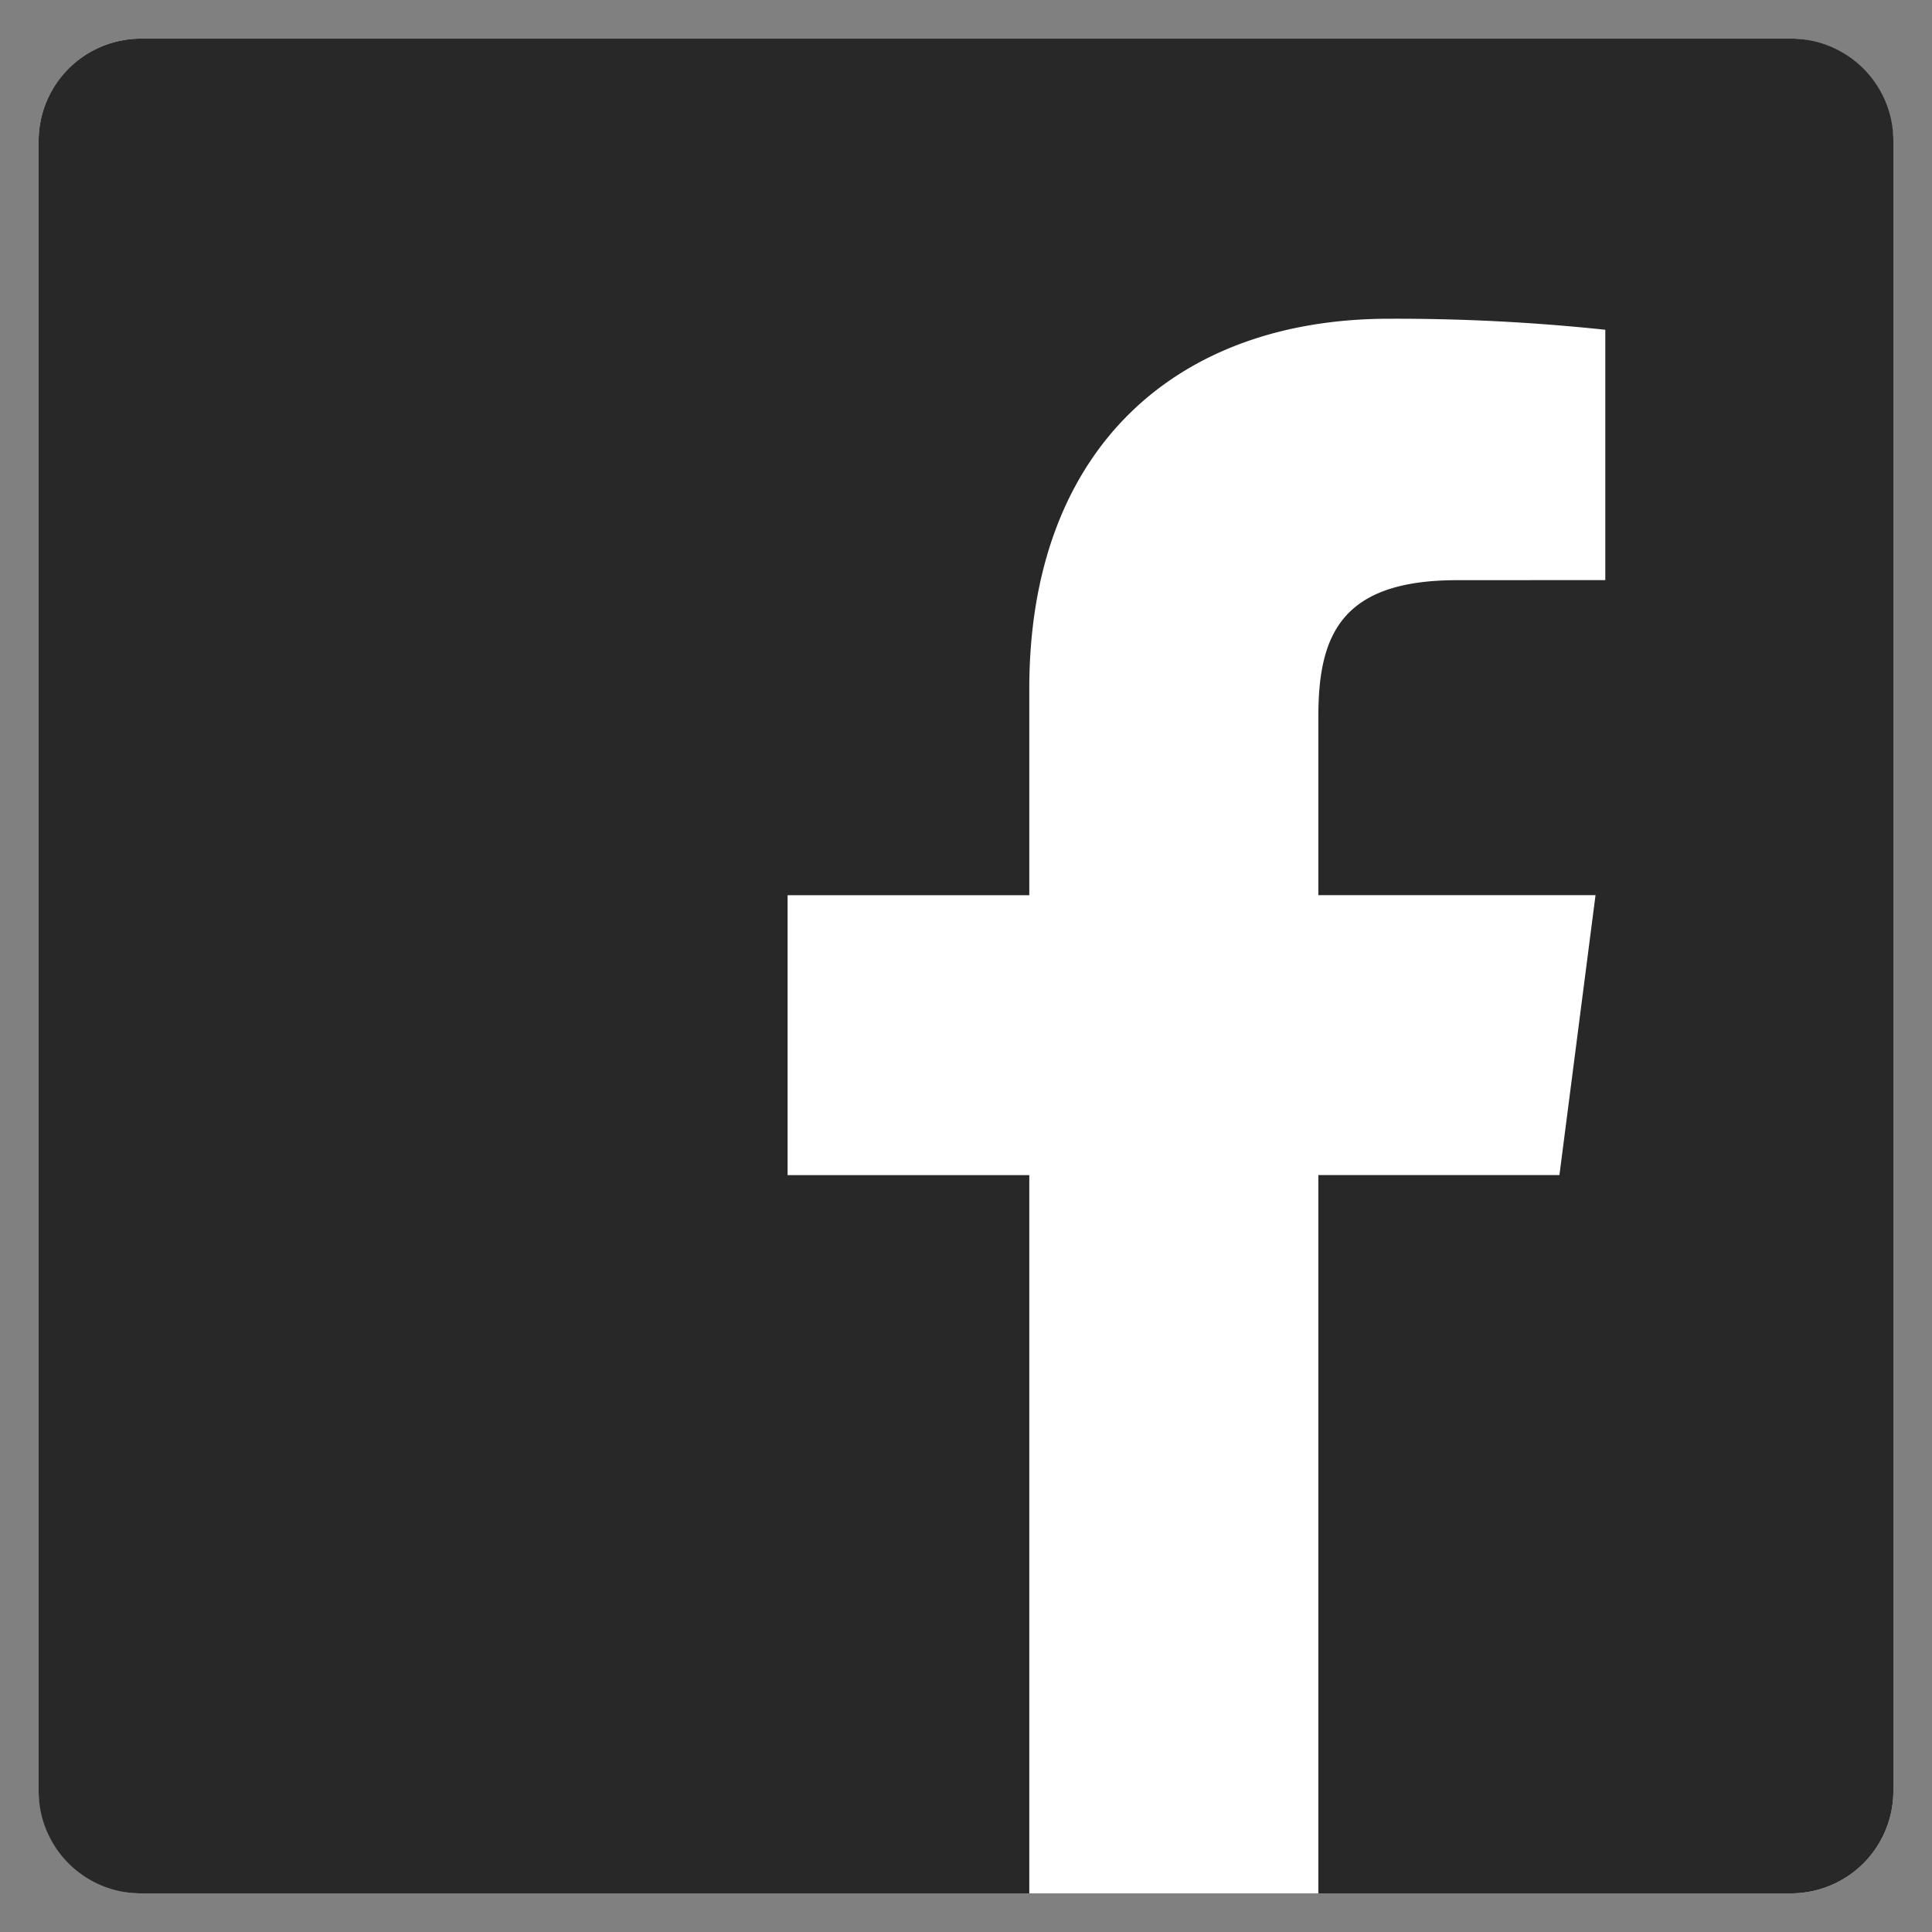
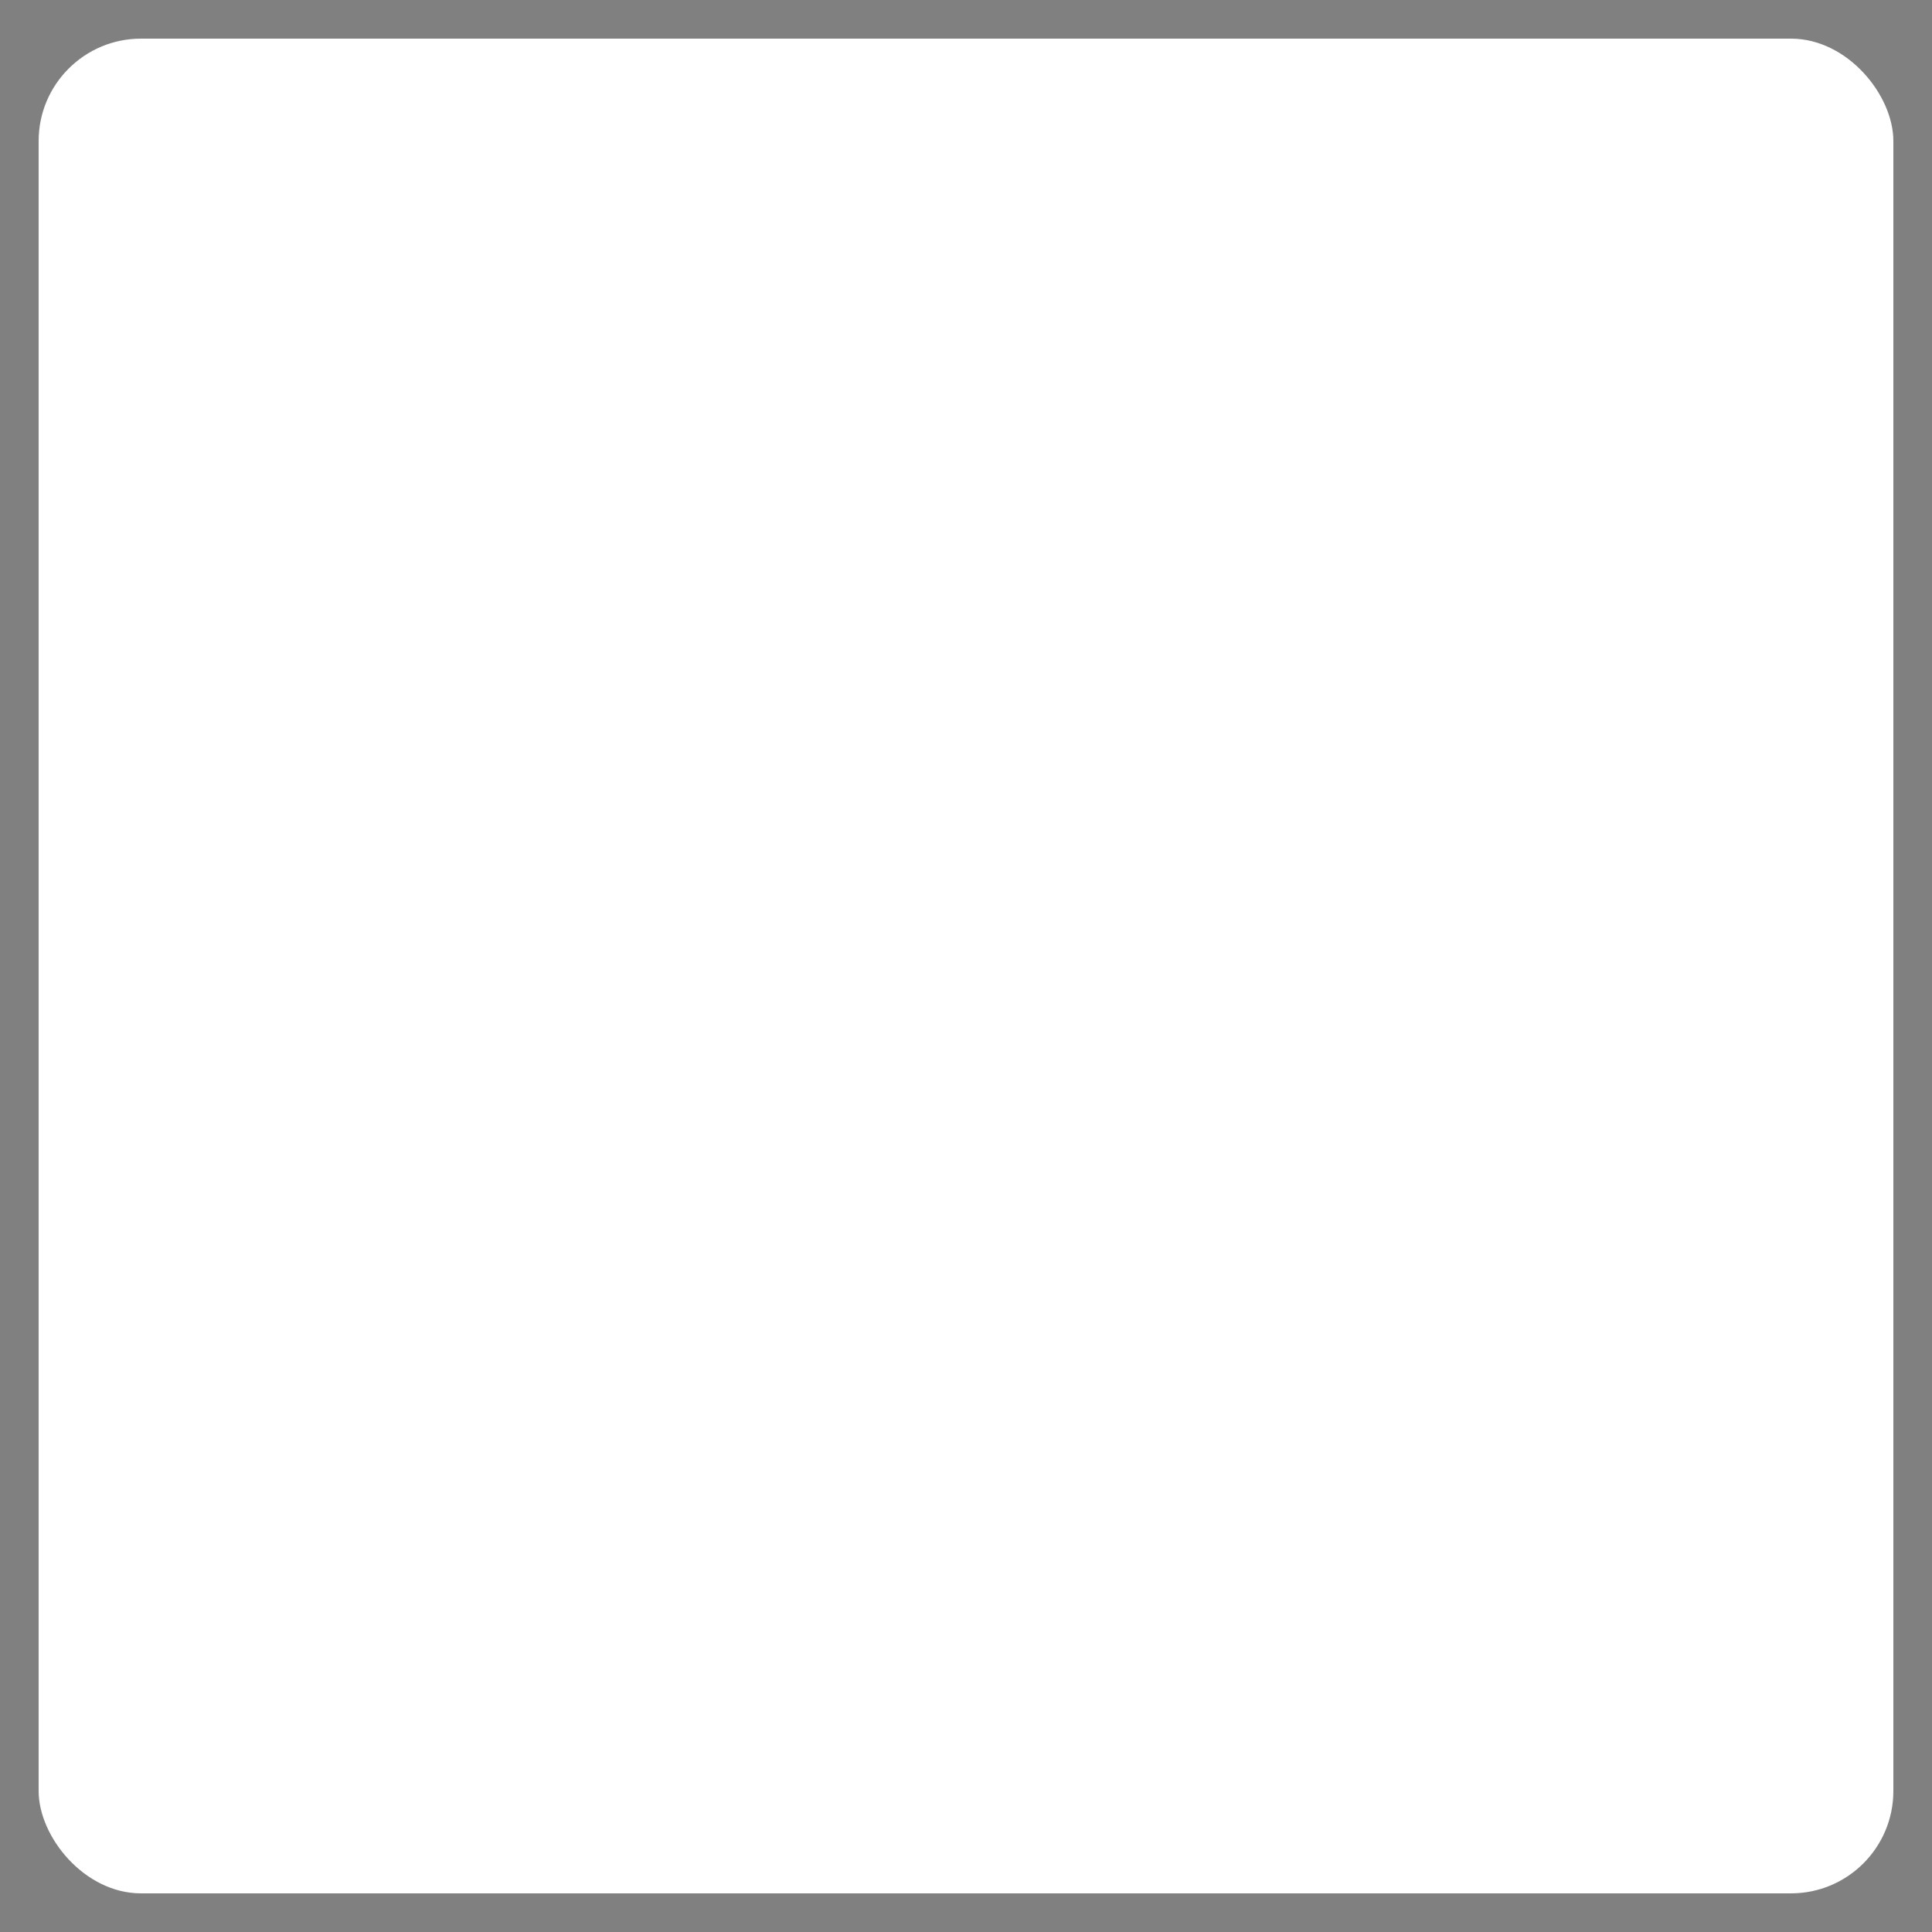
<svg xmlns="http://www.w3.org/2000/svg" id="Layer_2" data-name="Layer 2" viewBox="0 0 50 50">
  <rect x="0" y="0" width="50" height="50" fill="#808080" stroke="none" />
  <defs>
    <style>.cls-1{fill:#fff;}.cls-2{fill:#282828;}</style>
  </defs>
  <title>Artboard 1</title>
  <g id="facebook">
    <rect id="background" class="cls-1" x="1" y="1" width="48" height="48" rx="2.649" ry="2.649" />
-     <path id="facebook-2" data-name="facebook" class="cls-2" d="M46.351,1H3.649A2.649,2.649,0,0,0,1,3.649V46.351A2.649,2.649,0,0,0,3.649,49H26.638V30.412H20.383V23.168h6.255V17.825c0-6.2,3.787-9.576,9.317-9.576a51.324,51.324,0,0,1,5.59.285v6.479l-3.836.002c-3.008,0-3.59,1.429-3.59,3.527v4.625h7.173l-.934,7.244H34.119V49H46.351A2.649,2.649,0,0,0,49,46.351V3.649A2.649,2.649,0,0,0,46.351,1Z" />
  </g>
</svg>